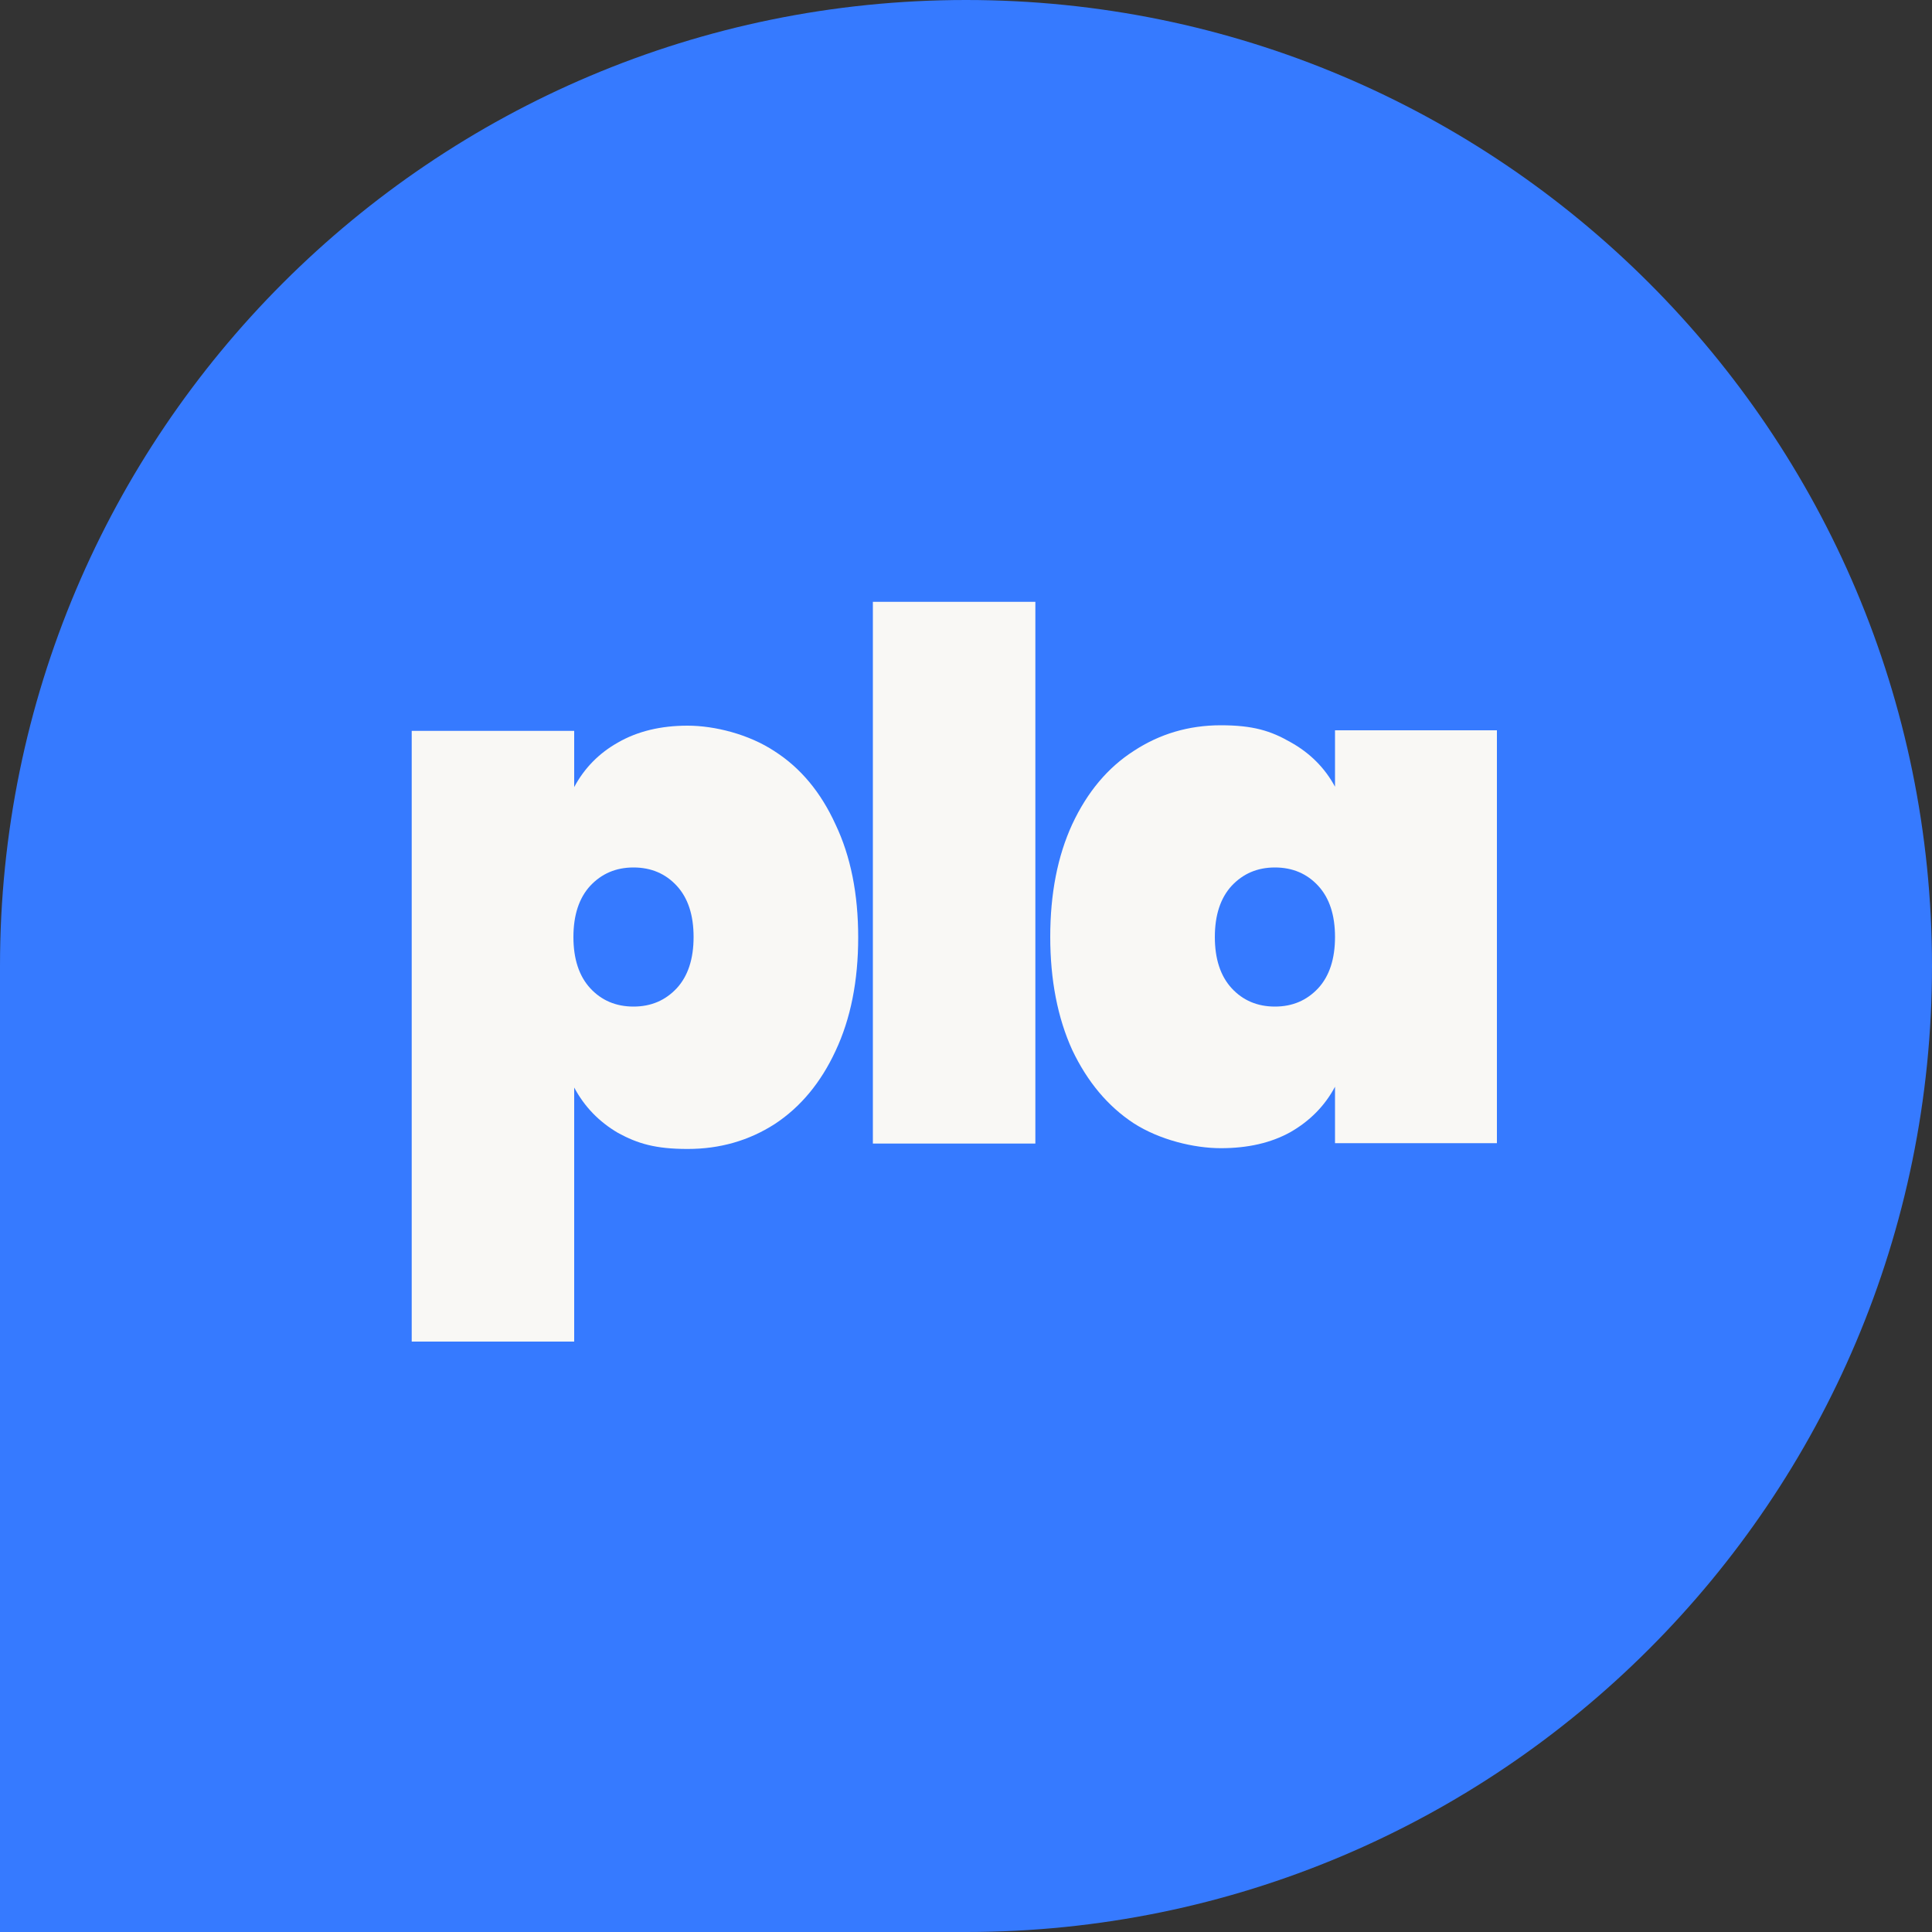
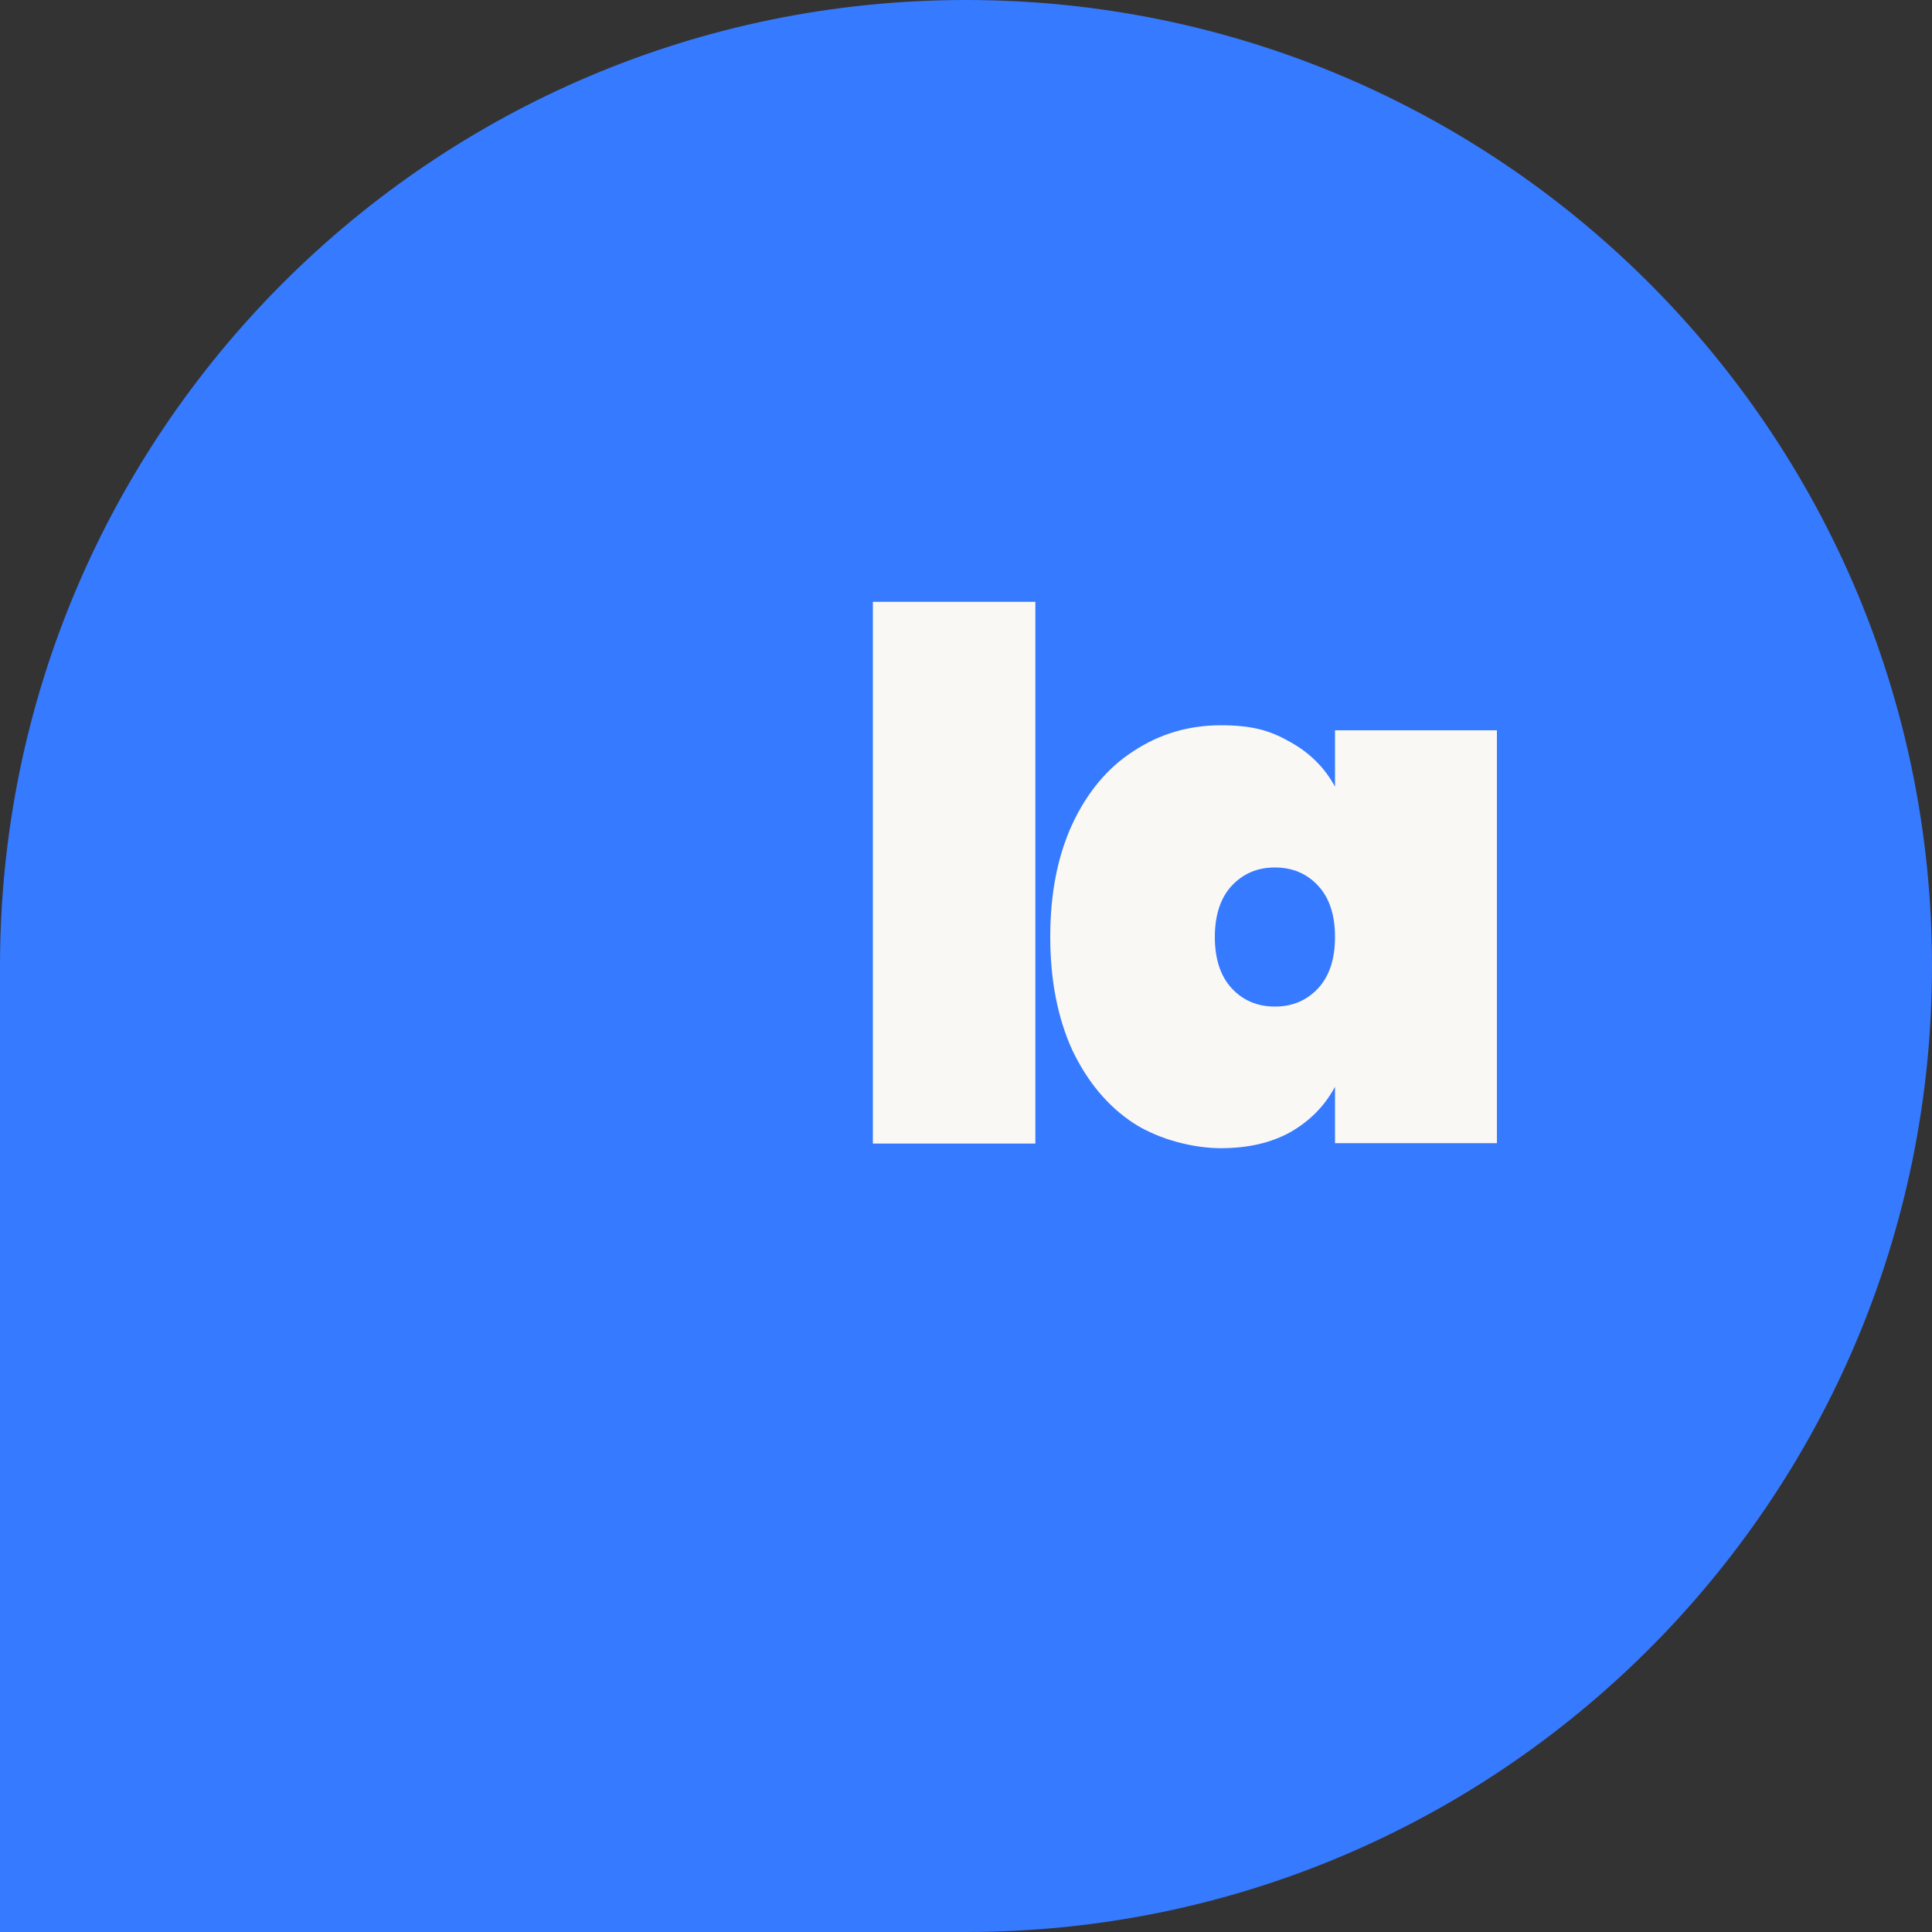
<svg xmlns="http://www.w3.org/2000/svg" id="Layer_1" data-name="Layer 1" version="1.1" viewBox="0 0 1000 1000">
  <rect x="0" y="0" width="1000" height="1000" fill="#333333" stroke="none" />
  <defs>
    <style>
      .cls-1 {
        fill: #367aff;
      }

      .cls-1, .cls-2 {
        stroke-width: 0px;
      }

      .cls-2 {
        fill: #f9f8f5;
      }
    </style>
  </defs>
  <path class="cls-1" d="M0,500C0,223.9,223.9,0,500,0s500,223.9,500,500-223.9,500-500,500H0v-500Z" />
  <path class="cls-2" d="M543.6,485c0-22.5,3.8-41.9,11.4-58.4,7.8-16.7,18.4-29.3,31.8-37.9,13.4-8.8,28.4-13.3,45.1-13.3s25.9,2.9,36,8.7c10.1,5.6,17.8,13.3,23.1,23.1v-29.2h83.8v213.7h-83.8v-29.2c-5.3,9.9-13,17.7-23.1,23.5-10.1,5.6-22.1,8.3-36,8.3s-31.7-4.3-45.1-12.9c-13.4-8.8-24-21.5-31.8-37.9-7.6-16.7-11.4-36.3-11.4-58.7ZM691,485c0-11.4-2.9-20.2-8.7-26.5-5.8-6.3-13.3-9.5-22.4-9.5s-16.5,3.2-22.4,9.5c-5.8,6.3-8.7,15.2-8.7,26.5s2.9,20.2,8.7,26.5c5.8,6.3,13.3,9.5,22.4,9.5s16.5-3.2,22.4-9.5c5.8-6.3,8.7-15.2,8.7-26.5Z" />
  <path class="cls-2" d="M535.9,311.5v280.4h-84.1v-280.4h84.1Z" />
-   <path class="cls-2" d="M297.2,407.4c5.3-9.9,12.9-17.6,22.7-23.1,10.1-5.8,22.1-8.7,36-8.7s31.7,4.4,45.1,13.3c13.4,8.6,23.9,21.2,31.5,37.9,7.8,16.4,11.7,35.9,11.7,58.4s-3.9,42.1-11.7,58.7c-7.6,16.4-18.1,29.1-31.5,37.9-13.4,8.6-28.4,12.9-45.1,12.9s-25.9-2.8-36-8.3c-9.9-5.8-17.4-13.6-22.7-23.5v131.5h-84.1v-316.1h84.1v29.2ZM359,485c0-11.4-2.9-20.2-8.7-26.5-5.8-6.3-13.3-9.5-22.4-9.5s-16.5,3.2-22.4,9.5c-5.8,6.3-8.7,15.2-8.7,26.5s2.9,20.2,8.7,26.5c5.8,6.3,13.3,9.5,22.4,9.5s16.5-3.2,22.4-9.5c5.8-6.3,8.7-15.2,8.7-26.5Z" />
</svg>